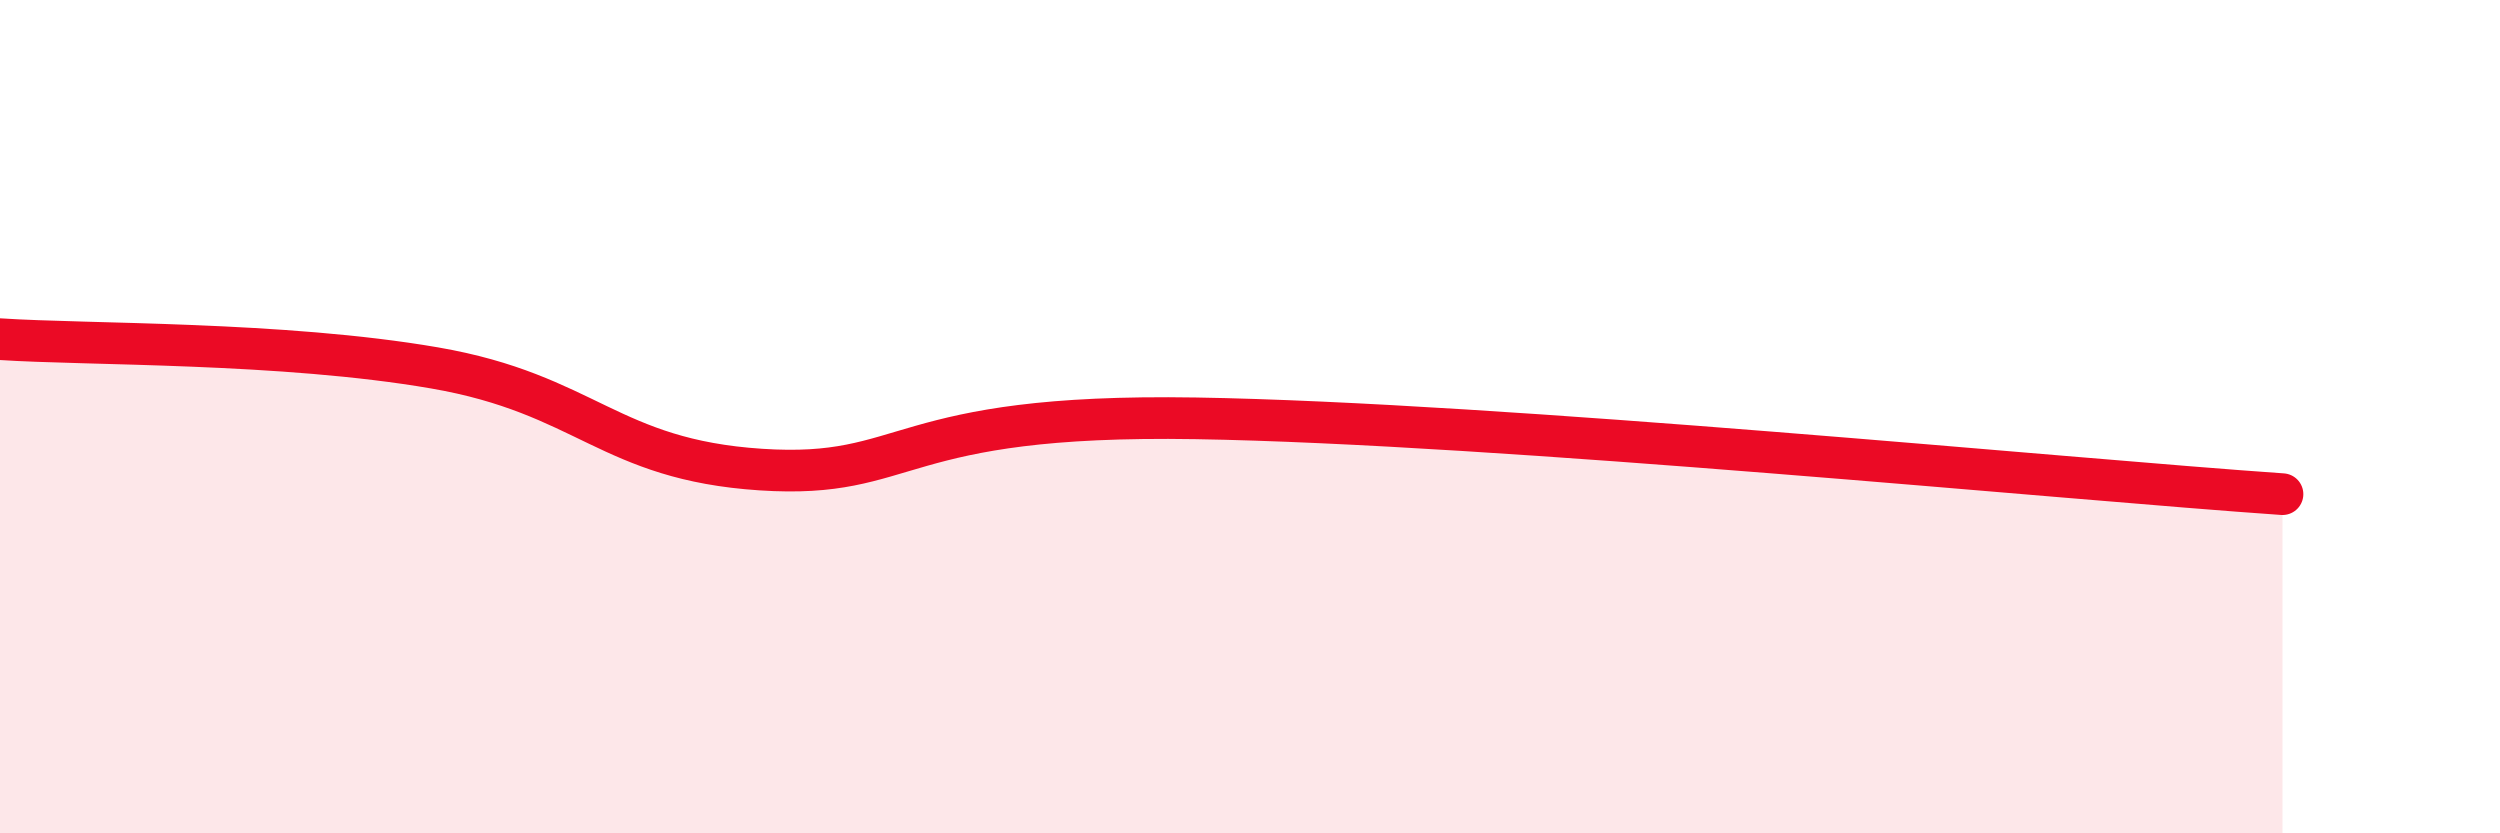
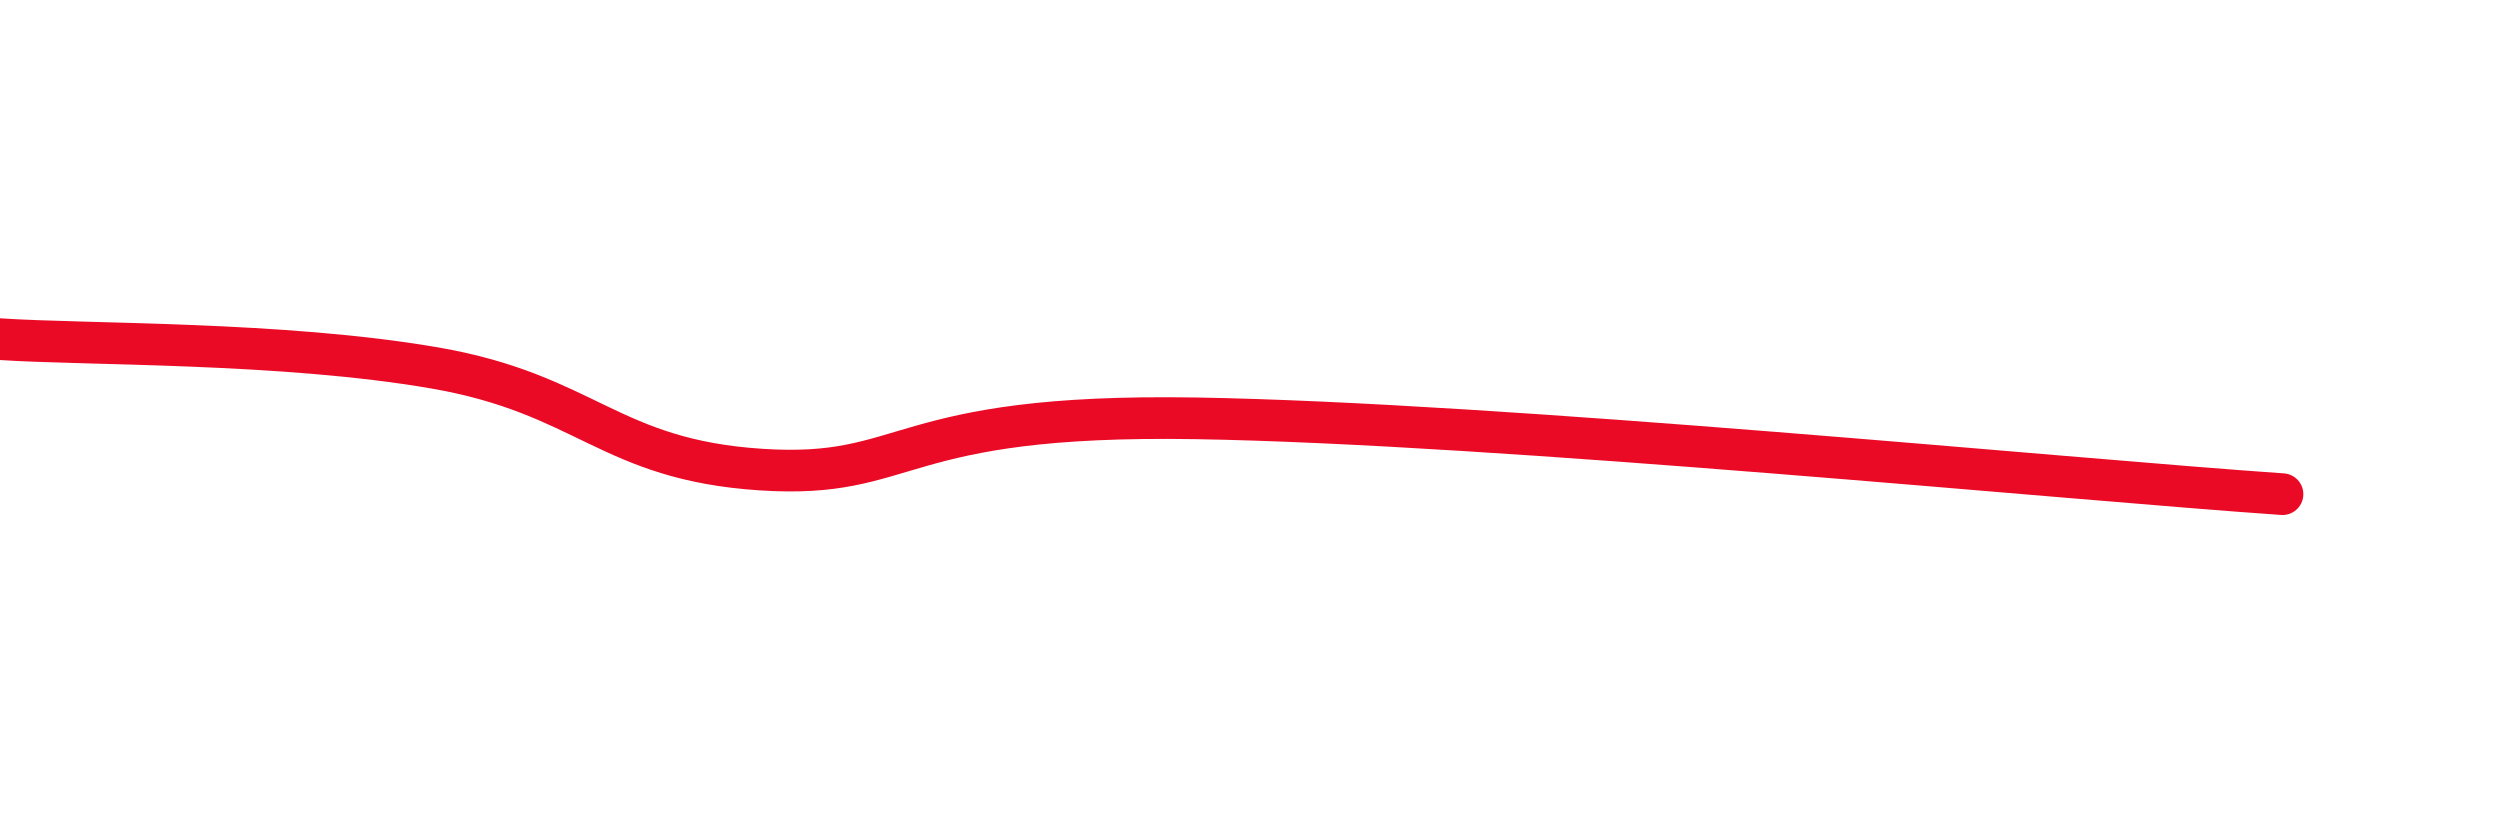
<svg xmlns="http://www.w3.org/2000/svg" width="60" height="20" viewBox="0 0 60 20">
-   <path d="M 0,8.14 C 2.09,8.28 6.78,8.2 10.43,8.83 C 14.08,9.46 14.61,11.03 18.26,11.27 C 21.91,11.51 21.4,9.92 28.7,10.04 C 36,10.16 49.56,11.5 54.78,11.86L54.78 20L0 20Z" fill="#EB0A25" opacity="0.1" stroke-linecap="round" stroke-linejoin="round" />
  <path d="M 0,8.14 C 2.09,8.28 6.78,8.2 10.43,8.83 C 14.08,9.46 14.61,11.03 18.26,11.27 C 21.91,11.51 21.4,9.92 28.7,10.04 C 36,10.16 49.56,11.5 54.78,11.86" stroke="#EB0A25" stroke-width="1" fill="none" stroke-linecap="round" stroke-linejoin="round" />
</svg>